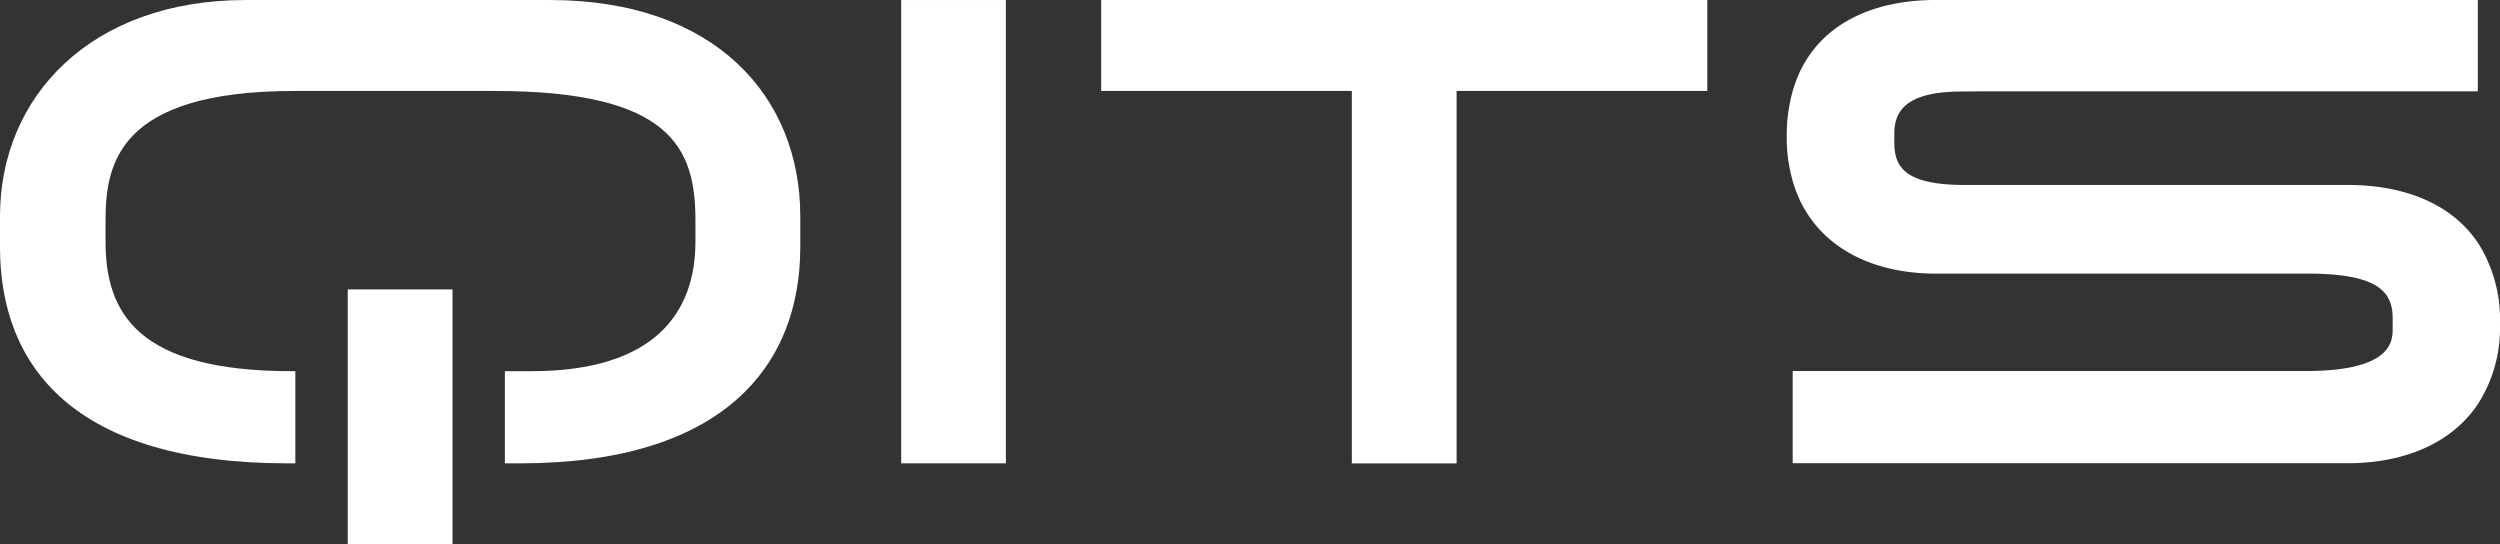
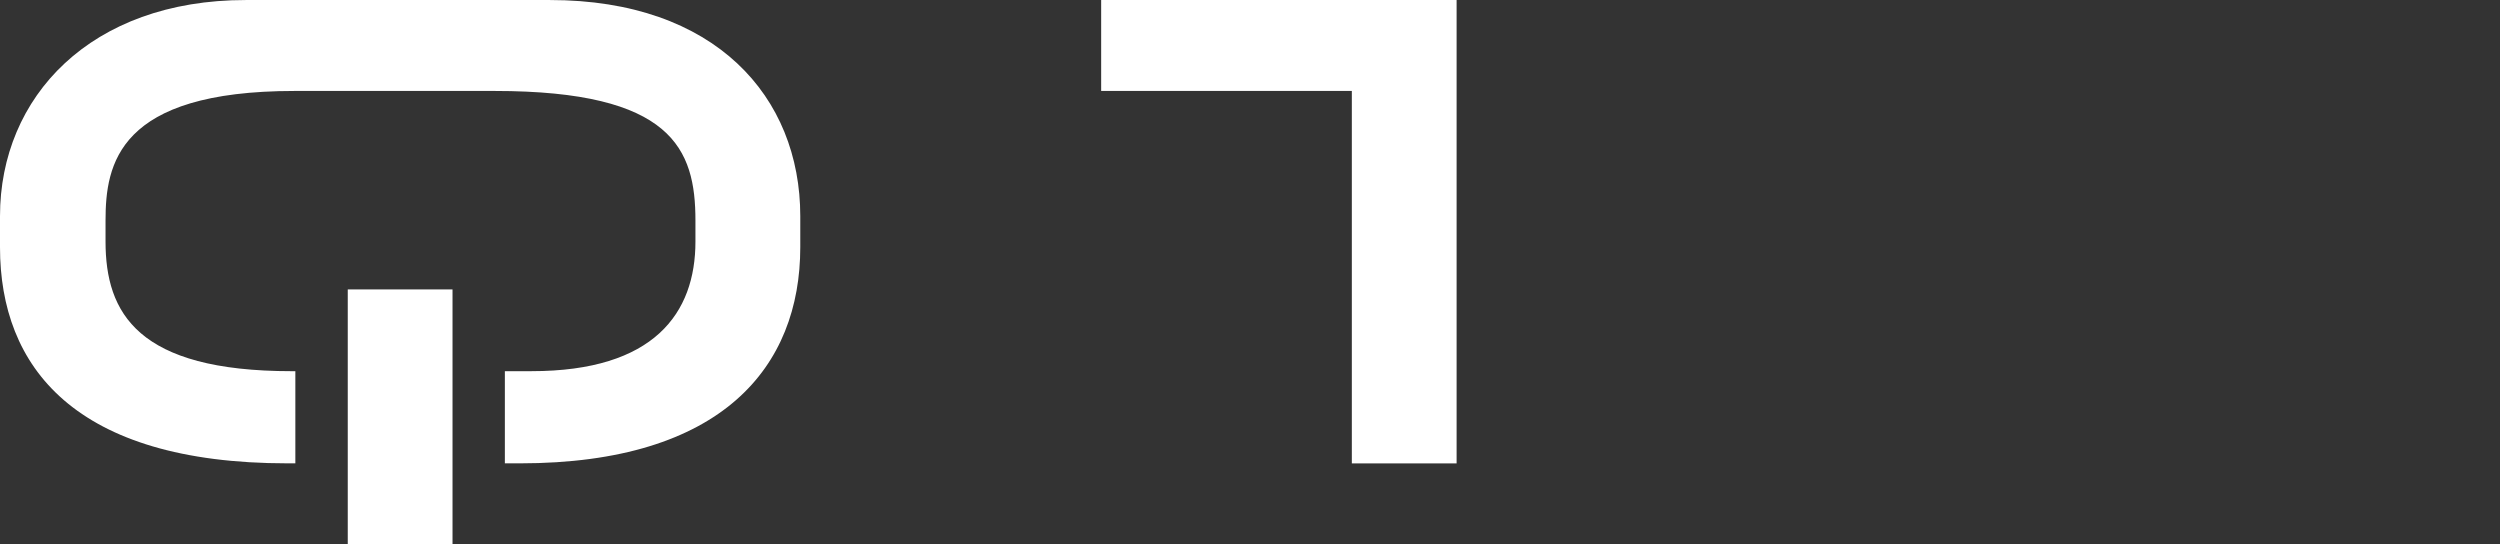
<svg xmlns="http://www.w3.org/2000/svg" id="Gruppe_2213" data-name="Gruppe 2213" width="193.28" height="42.092" viewBox="0 0 193.28 42.092">
  <rect x="0" y="0" width="193.28" height="42.092" fill="#333333" stroke="none" />
  <defs>
    <clipPath id="clip-path">
      <rect id="Rechteck_323" data-name="Rechteck 323" width="193.28" height="42.092" fill="none" />
    </clipPath>
  </defs>
-   <rect id="Rechteck_321" data-name="Rechteck 321" width="8.093" height="35.82" transform="translate(69.673 0.001)" fill="#fff" />
  <g id="Gruppe_2212" data-name="Gruppe 2212" transform="translate(0 0)">
    <g id="Gruppe_2211" data-name="Gruppe 2211" transform="translate(0 0)" clip-path="url(#clip-path)">
-       <path id="Pfad_2697" data-name="Pfad 2697" d="M472.566,18.761c-2.066-3.072-5.793-4.461-10.049-4.461h-29.64c-4.734,0-5.421-1.487-5.421-3.306V10.33c0-1.819,1.008-3.255,5.243-3.255l1.493-.013h38.374V0H430.653c-5.246,0-9.669,2.163-11.059,7.061a12.765,12.765,0,0,0-.456,3.493,12.164,12.164,0,0,0,.553,3.745c1.49,4.621,5.828,6.855,10.956,6.855h27.112l0,0h1.658c5.244,0,6.568,1.3,6.568,3.426v.69c0,.9.226,3.416-6.708,3.416l-1.527,0v0H419.6v7.128h42.916c4.256,0,7.983-1.482,10.049-4.557a10.908,10.908,0,0,0,1.717-6.205,11.061,11.061,0,0,0-1.717-6.3" transform="translate(-281.003 -0.001)" fill="#fff" />
      <path id="Pfad_2698" data-name="Pfad 2698" d="M61.871,16.714v2.4c0,9.234-6.011,16.713-21.69,16.713H39.032V28.7h2.058c9.488,0,12.676-4.487,12.676-10.023V17.059c0-5.536-1.789-10.023-15.524-10.023H22.774C9.114,7.036,8.159,12.7,8.159,17.059v1.619c0,5.536,2.483,10.023,14.4,10.023h.275v7.125h-.6C5.746,35.826,0,28.351,0,19.117v-2.4C0,7.486,7.01.006,19,.006H42.52c12.786,0,19.351,7.48,19.351,16.708" transform="translate(0 -0.004)" fill="#fff" />
      <rect id="Rechteck_322" data-name="Rechteck 322" width="8.099" height="19.716" transform="translate(26.886 22.376)" fill="#fff" />
-       <path id="Pfad_2699" data-name="Pfad 2699" d="M258.315,0V7.032h19.38V35.827h8.1V7.032h19.38V0Z" transform="translate(-173.182 0)" fill="#fff" />
+       <path id="Pfad_2699" data-name="Pfad 2699" d="M258.315,0V7.032h19.38V35.827h8.1V7.032V0Z" transform="translate(-173.182 0)" fill="#fff" />
    </g>
  </g>
</svg>